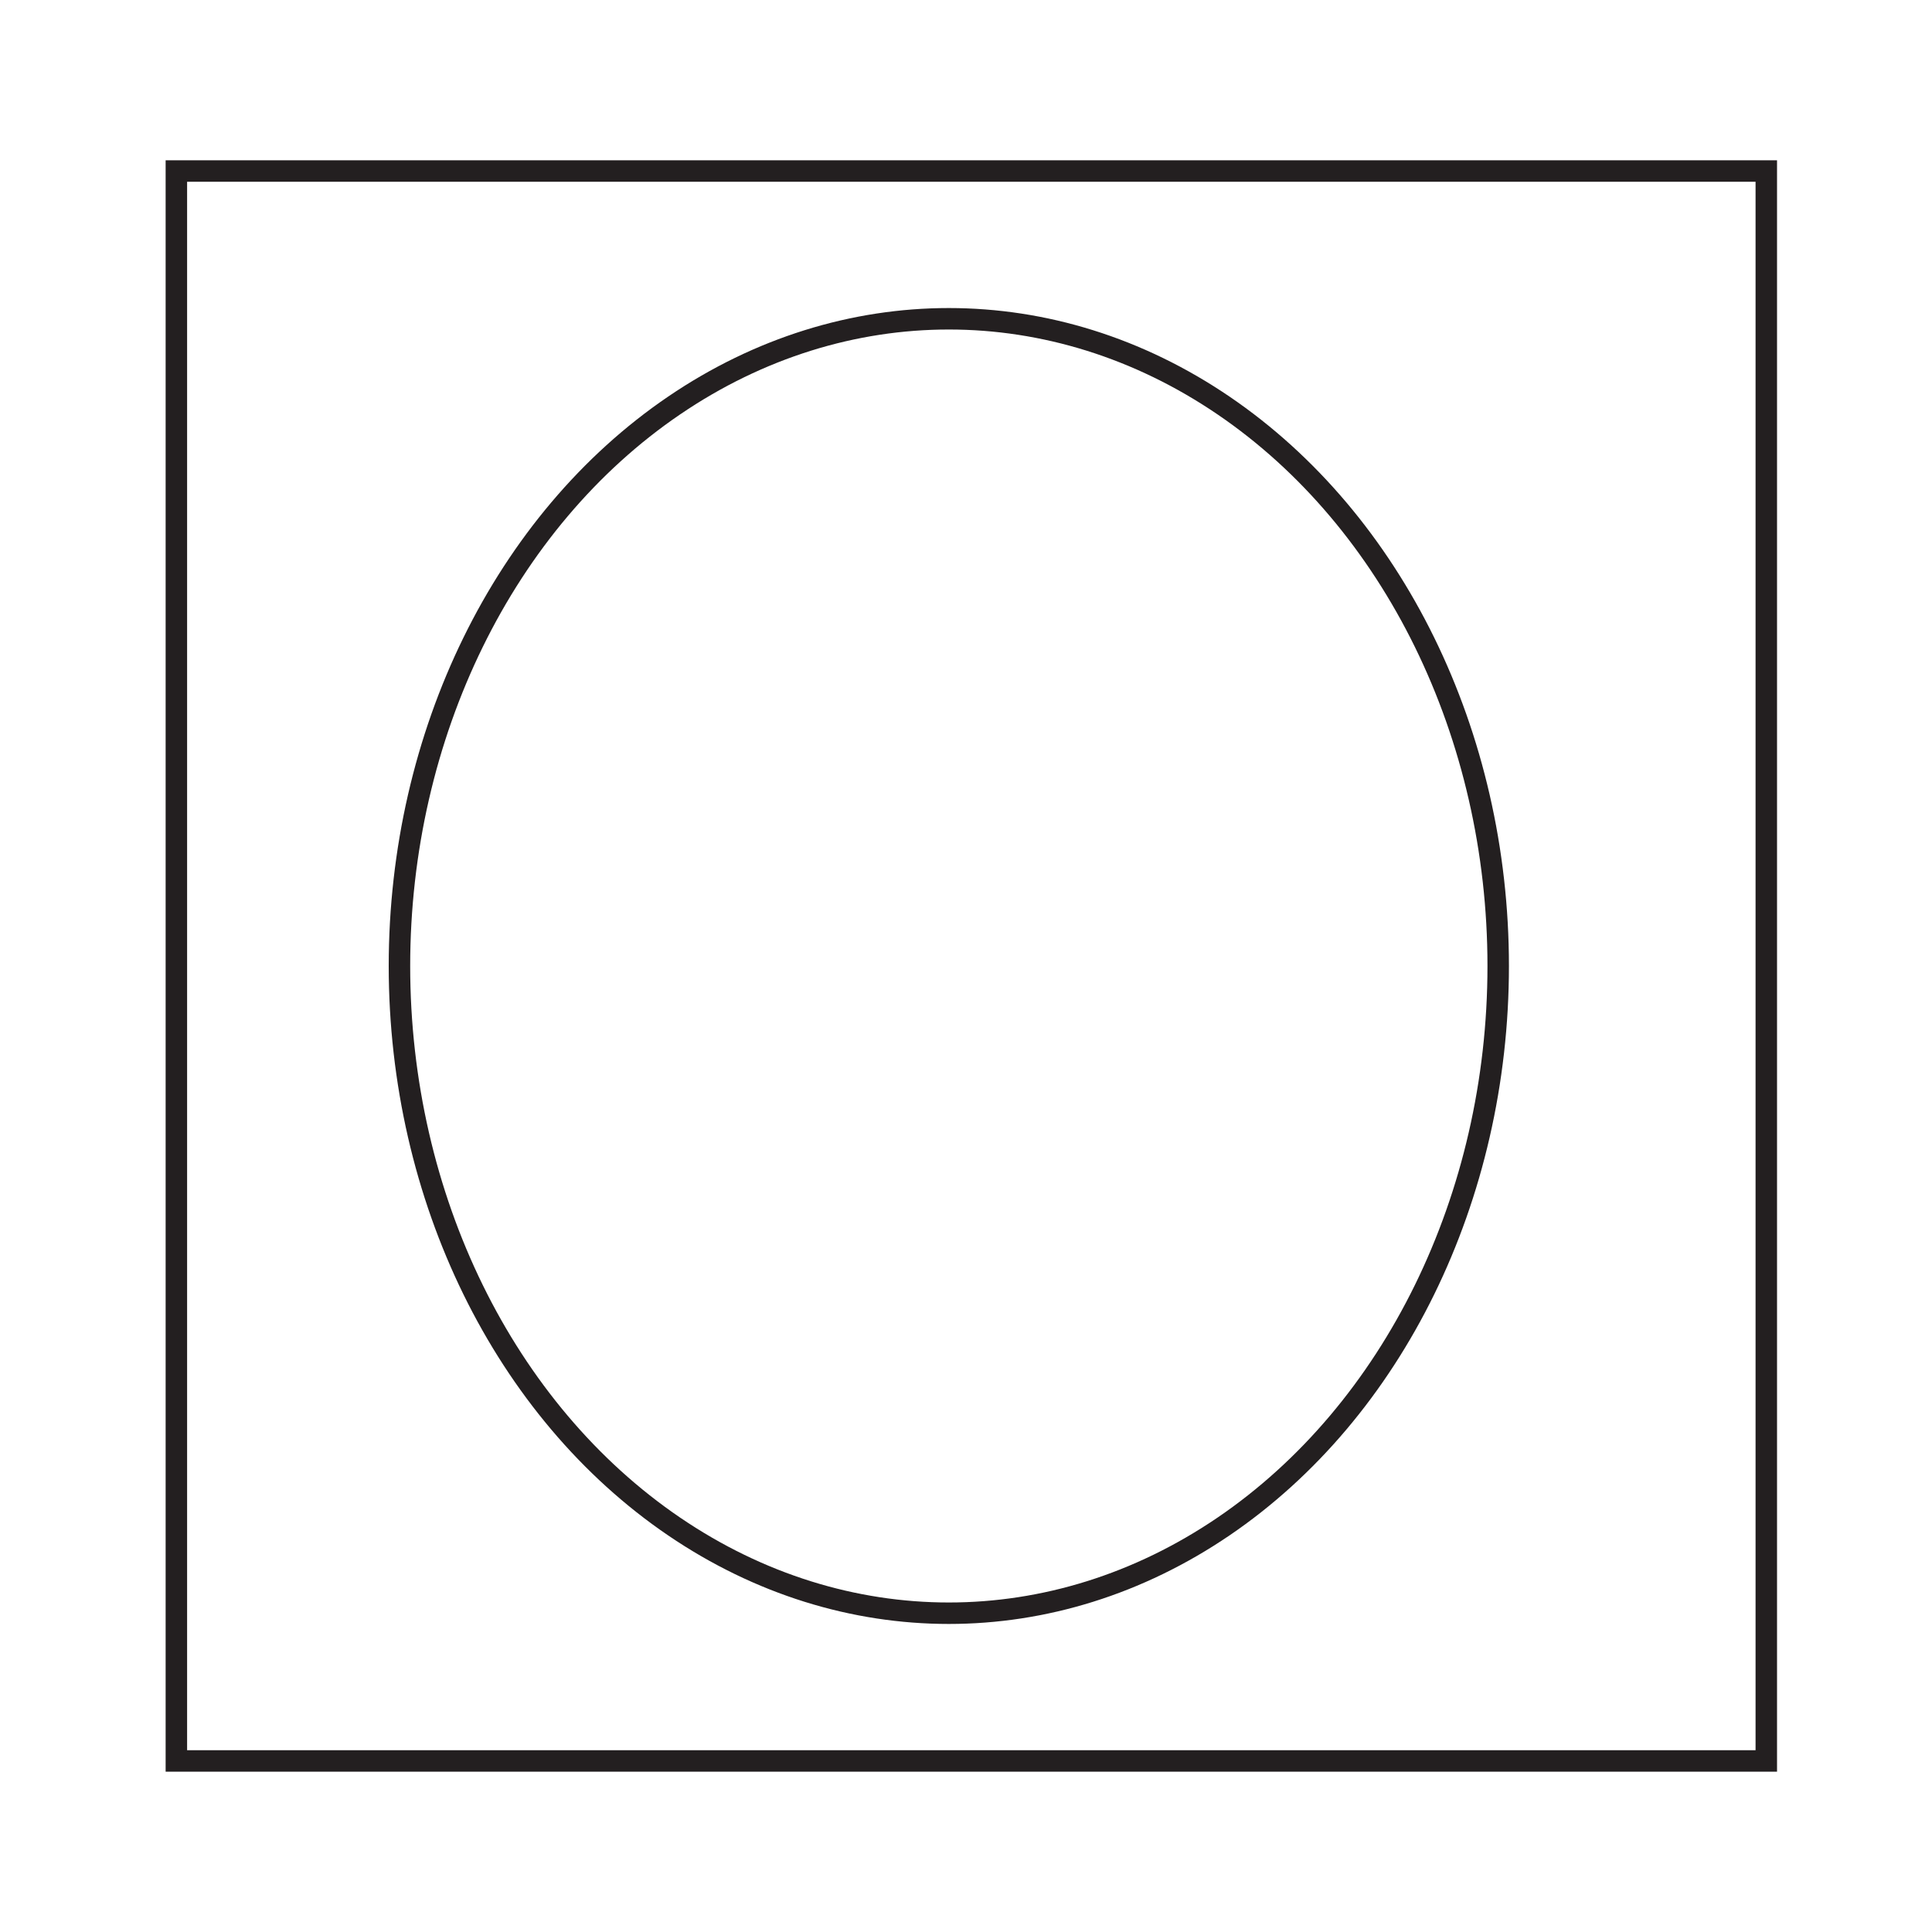
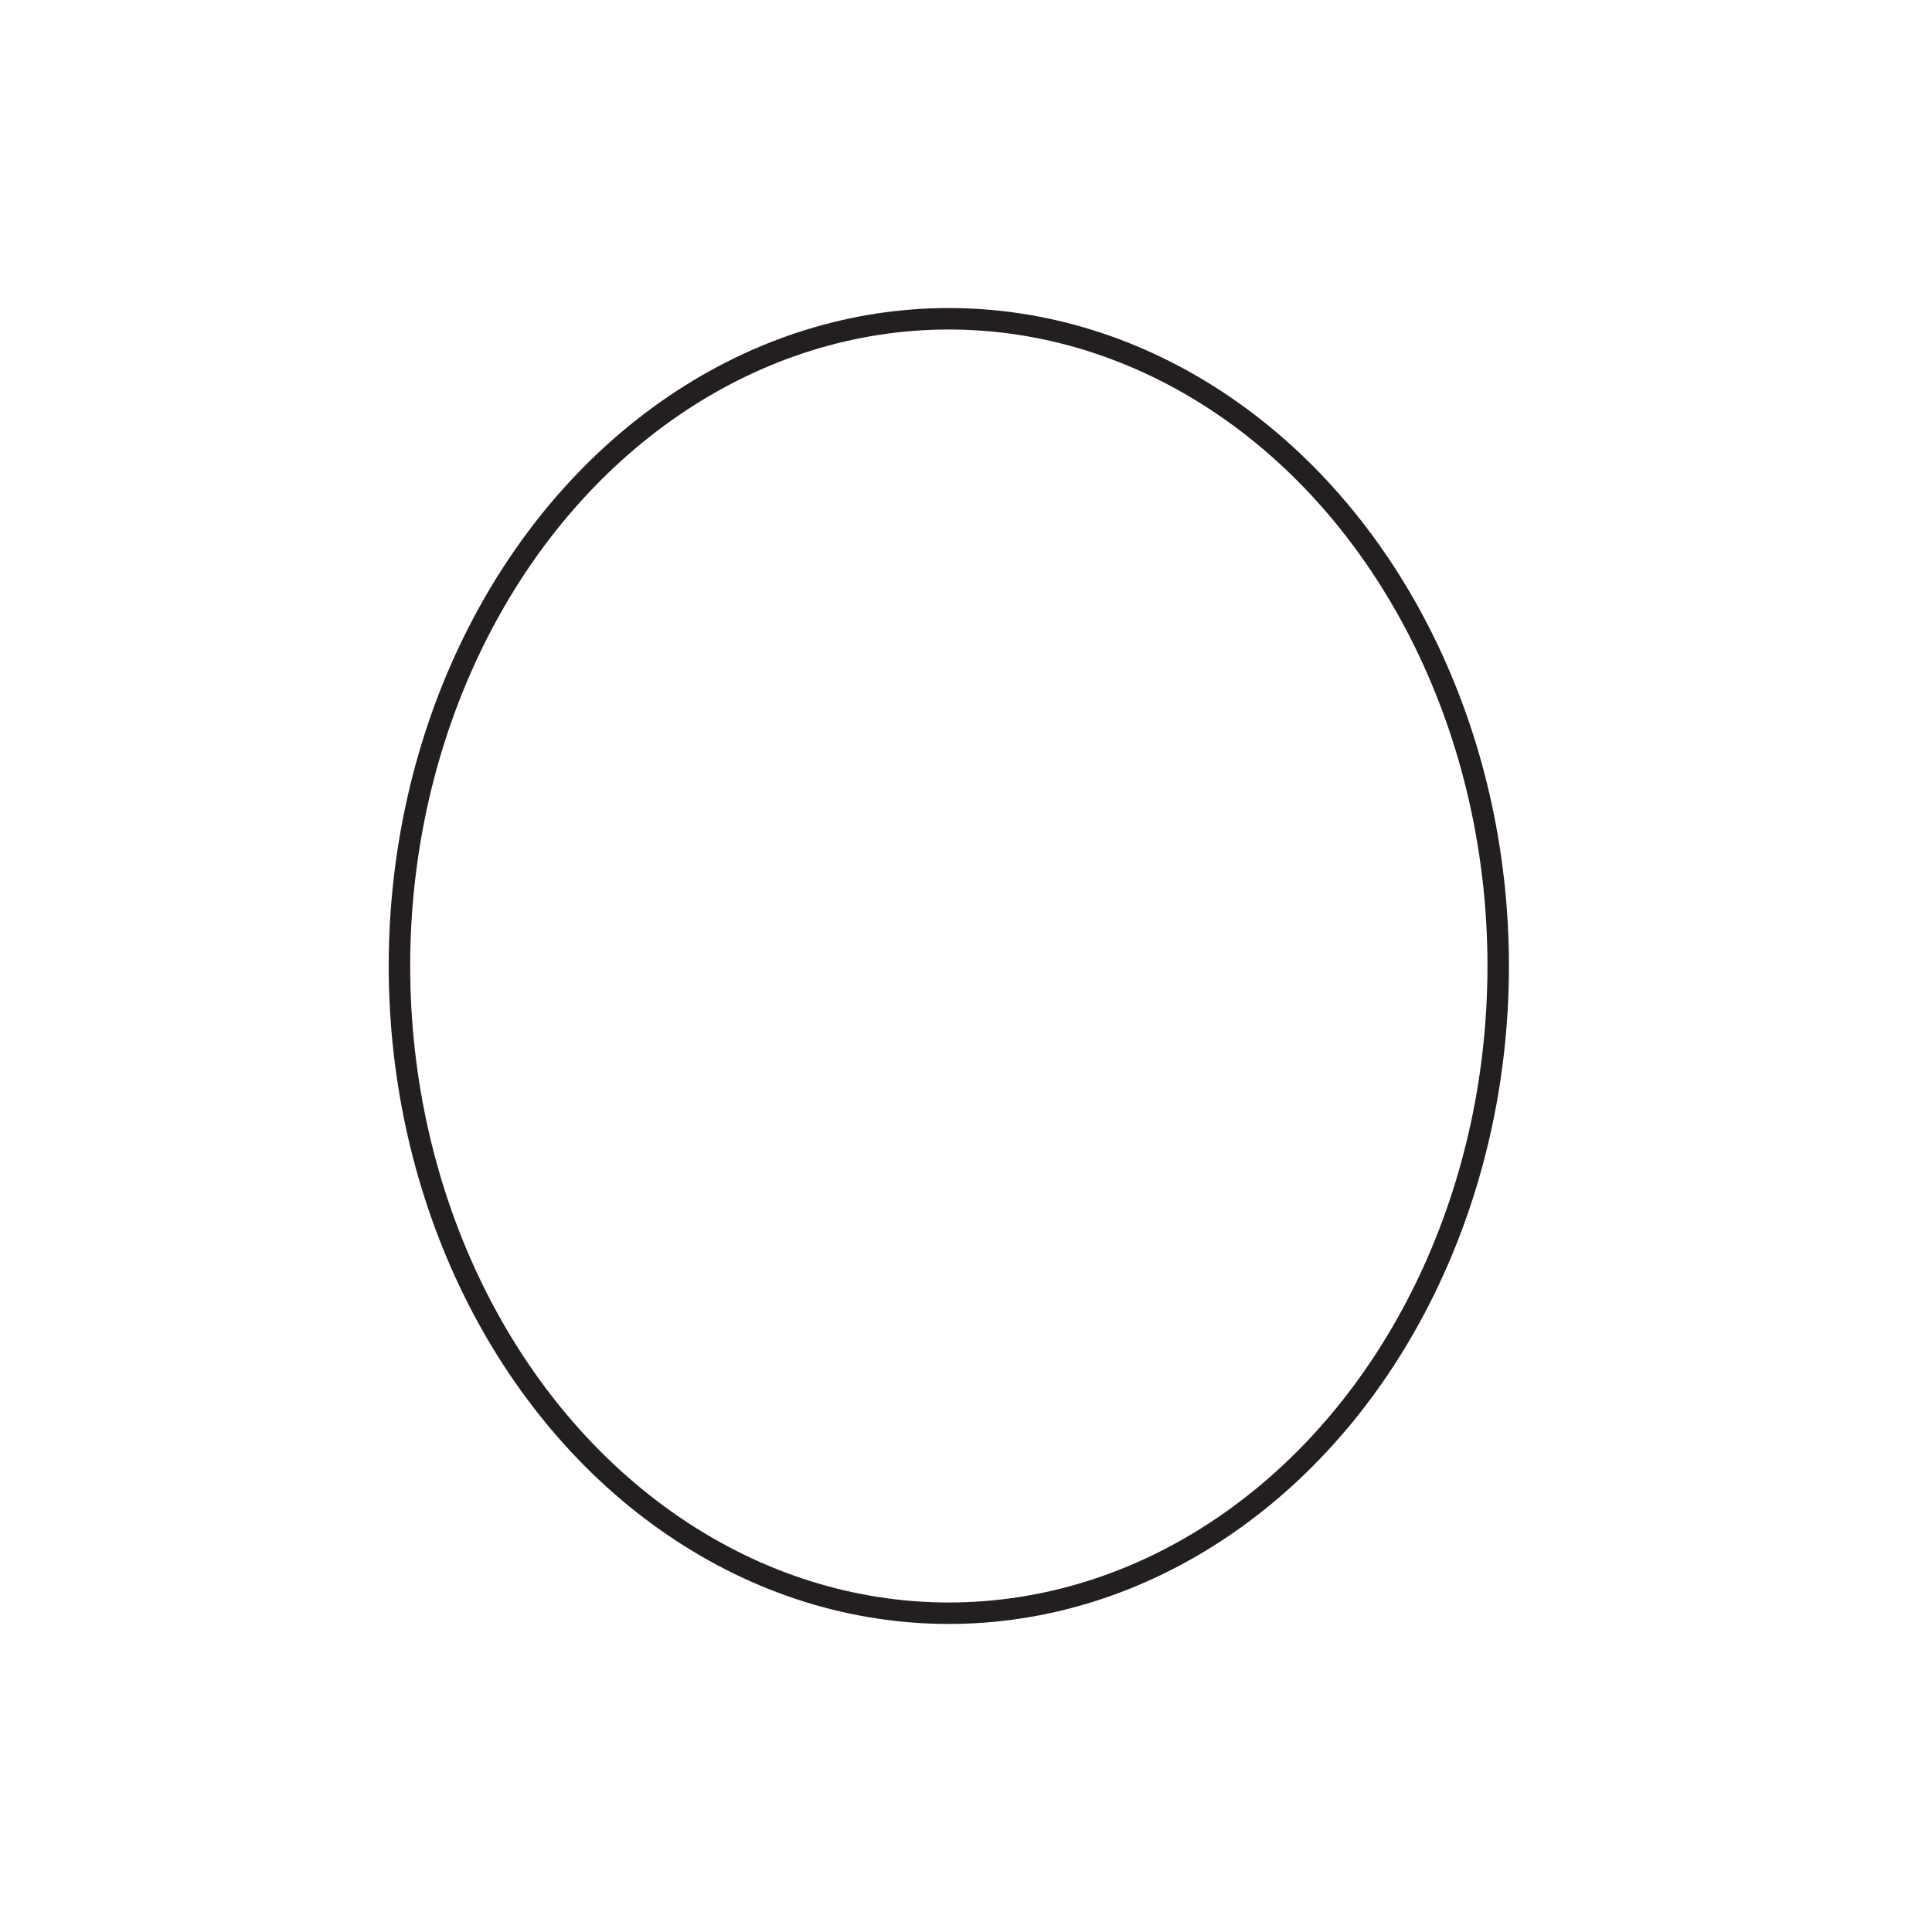
<svg xmlns="http://www.w3.org/2000/svg" id="Layer_1" data-name="Layer 1" viewBox="0 0 900 900">
  <defs>
    <style>.cls-1{fill:none;stroke:#231f20;stroke-miterlimit:10;stroke-width:10px;}</style>
  </defs>
-   <rect class="cls-1" x="82.16" y="79.67" width="740.65" height="740.65" />
  <ellipse class="cls-1" cx="442" cy="450" rx="255.92" ry="301.5" />
</svg>